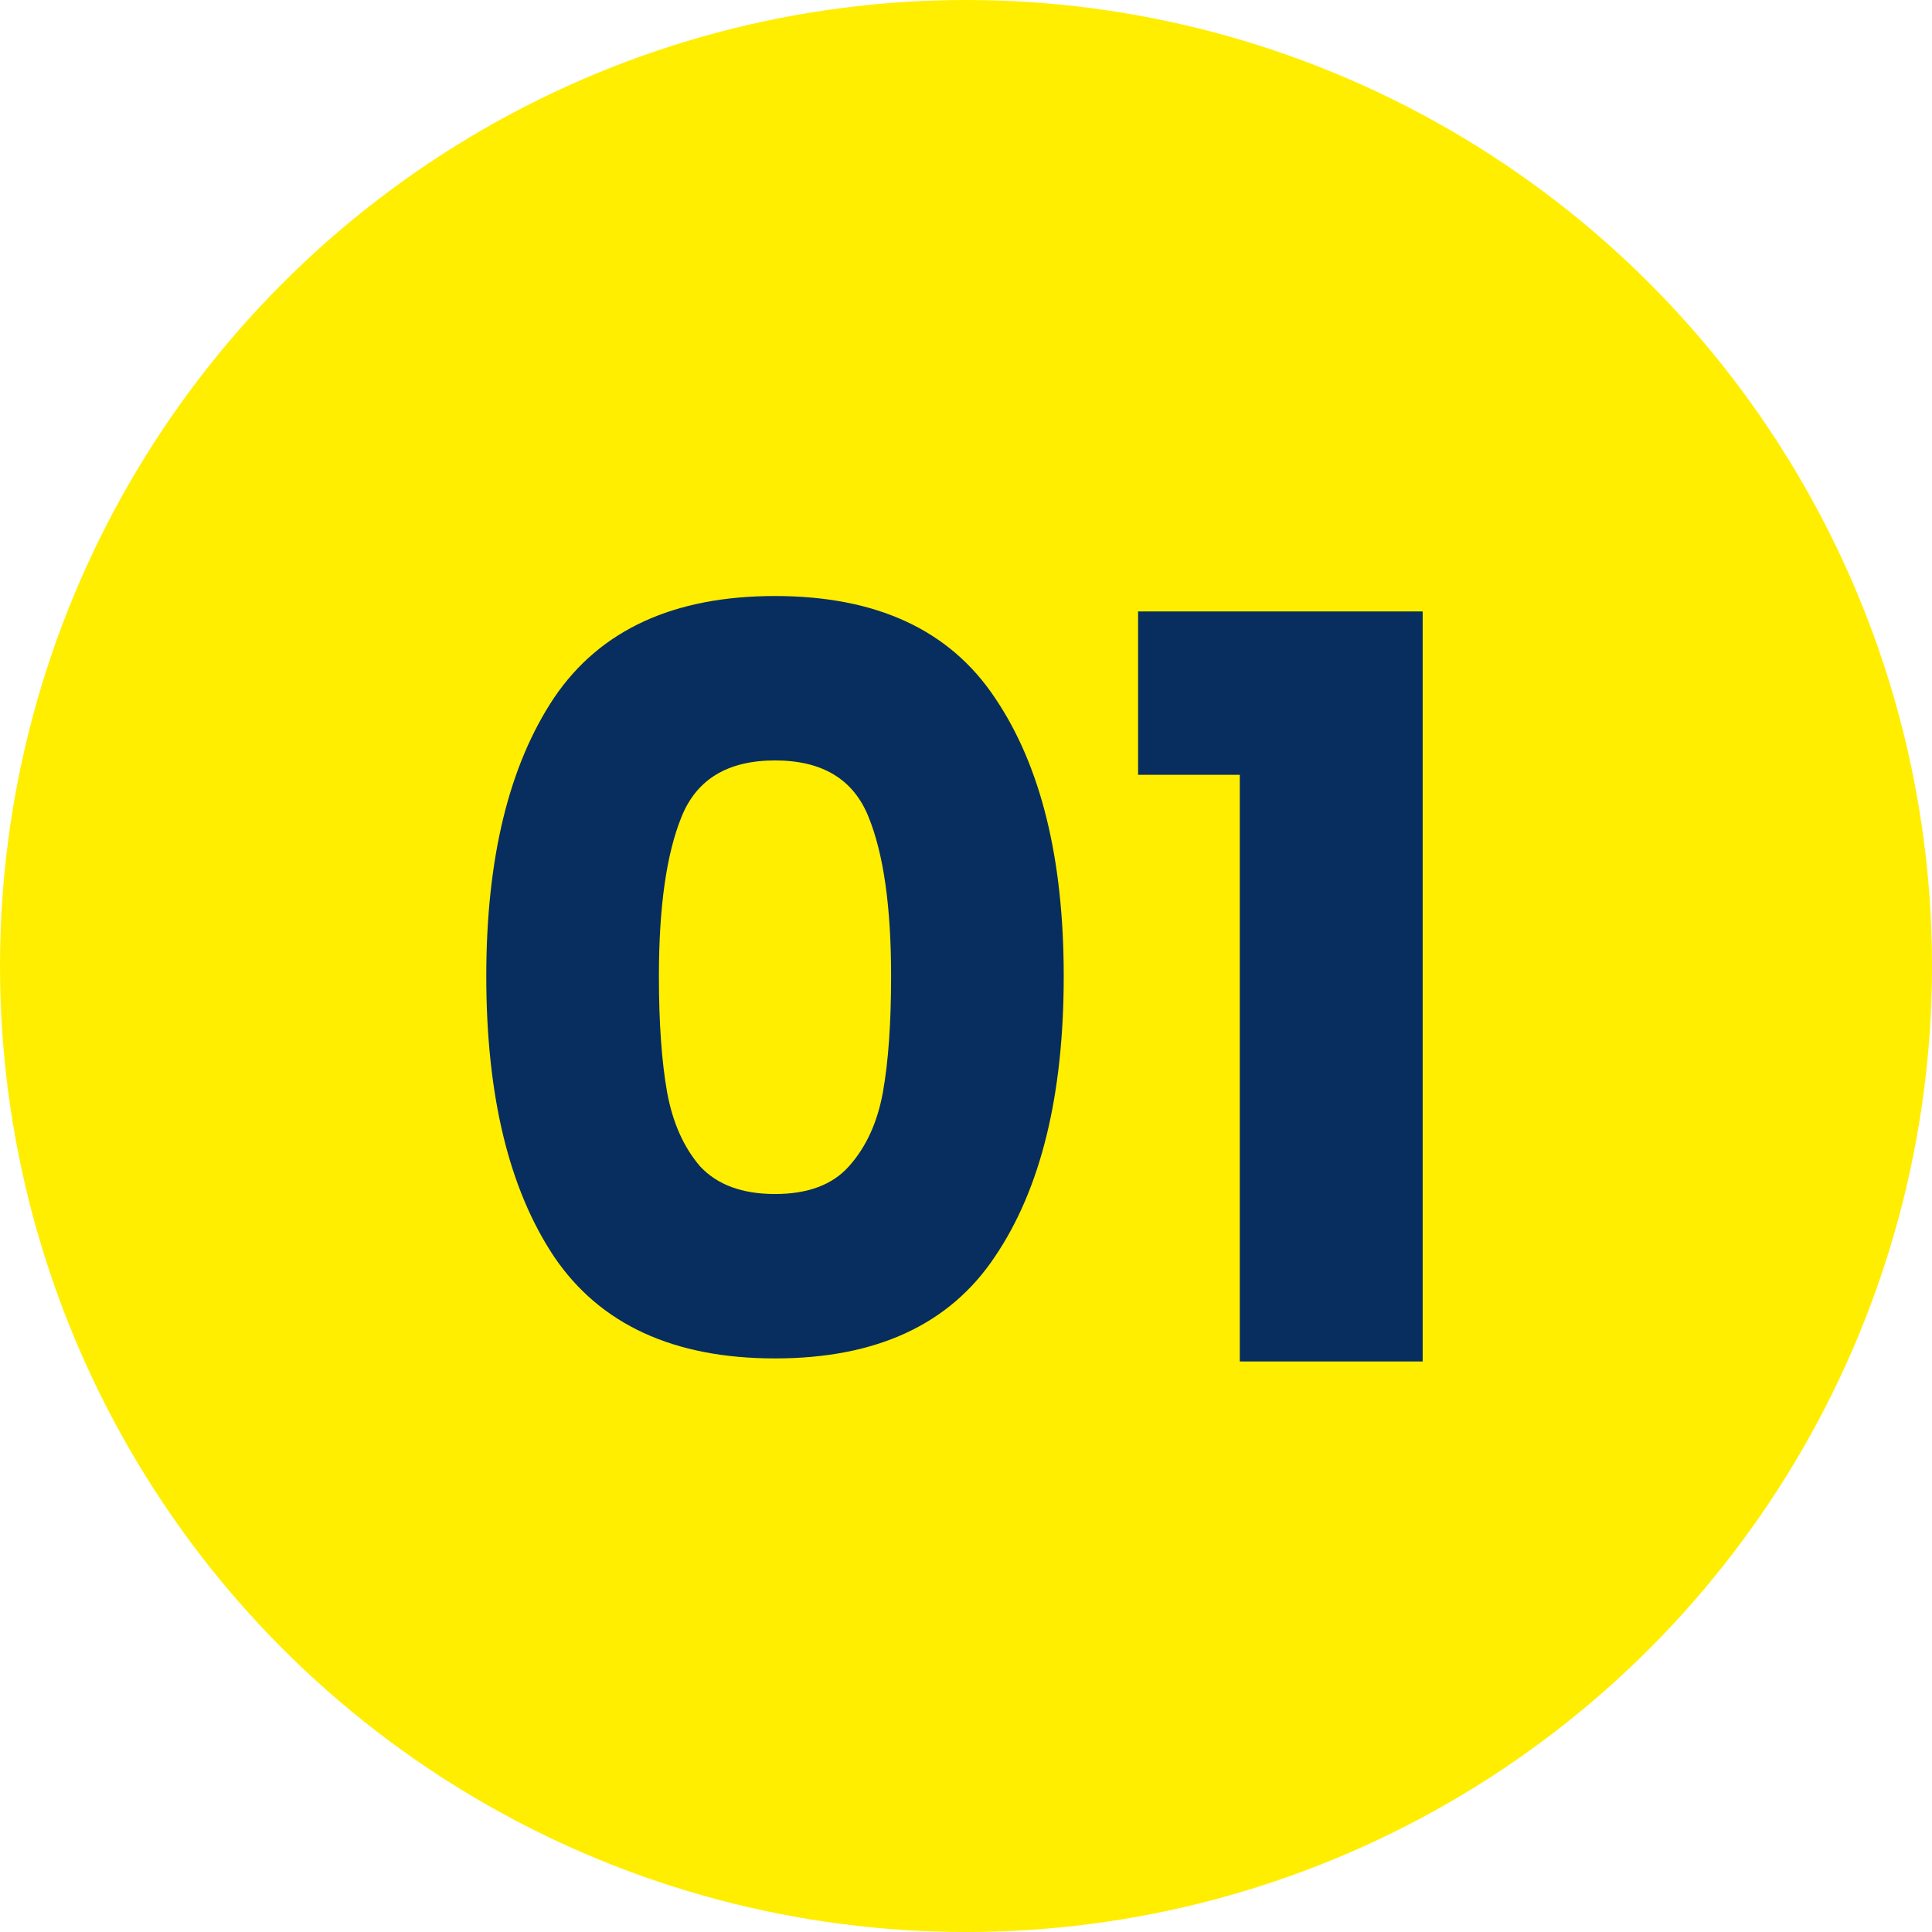
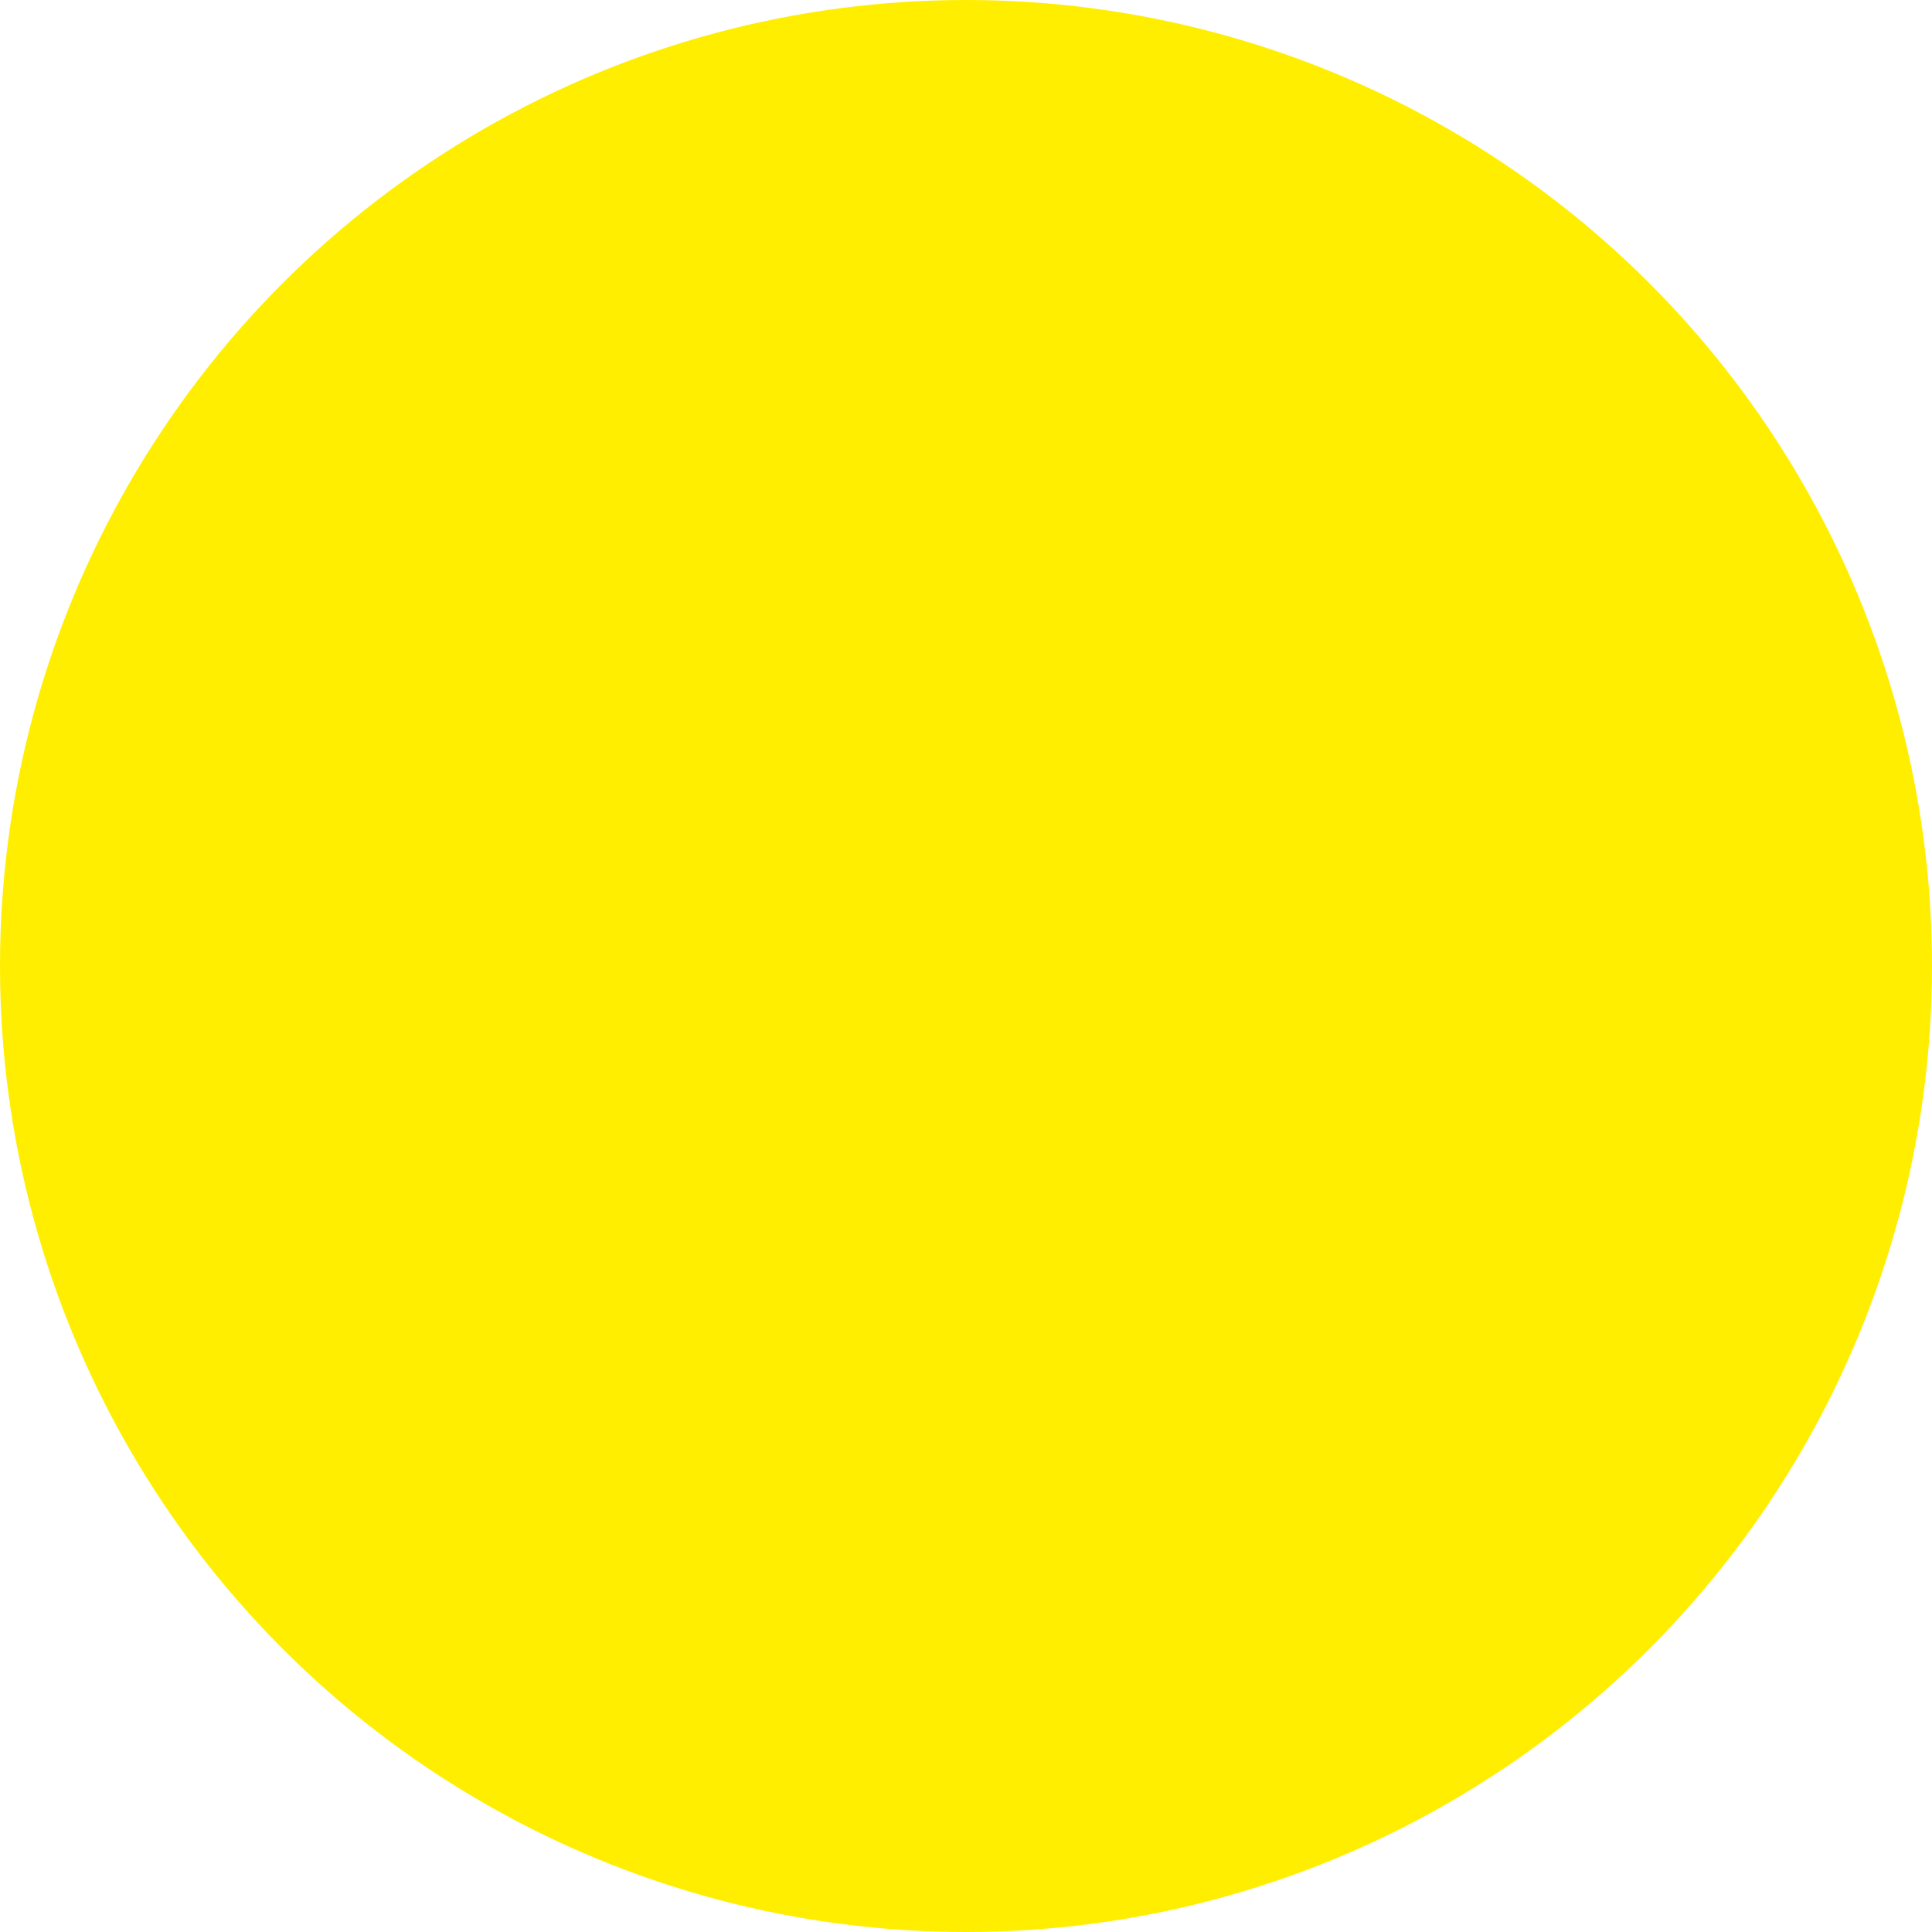
<svg xmlns="http://www.w3.org/2000/svg" width="60" height="60" viewBox="0 0 60 60" fill="none">
  <circle cx="30" cy="30" r="30" fill="#FFEE00" />
-   <path d="M15.102 30.316C15.102 26.657 15.804 23.775 17.208 21.669C18.634 19.563 20.921 18.51 24.069 18.51C27.217 18.51 29.493 19.563 30.897 21.669C32.323 23.775 33.035 26.657 33.035 30.316C33.035 34.018 32.323 36.922 30.897 39.028C29.493 41.133 27.217 42.187 24.069 42.187C20.921 42.187 18.634 41.133 17.208 39.028C15.804 36.922 15.102 34.018 15.102 30.316ZM27.674 30.316C27.674 28.168 27.441 26.519 26.973 25.37C26.505 24.201 25.537 23.616 24.069 23.616C22.601 23.616 21.633 24.201 21.165 25.37C20.697 26.519 20.463 28.168 20.463 30.316C20.463 31.763 20.548 32.965 20.718 33.922C20.889 34.858 21.229 35.624 21.739 36.219C22.271 36.794 23.048 37.081 24.069 37.081C25.09 37.081 25.856 36.794 26.366 36.219C26.898 35.624 27.249 34.858 27.419 33.922C27.59 32.965 27.674 31.763 27.674 30.316ZM35.344 24.062V18.989H44.182V42.282H38.503V24.062H35.344Z" fill="#082E5F" />
</svg>